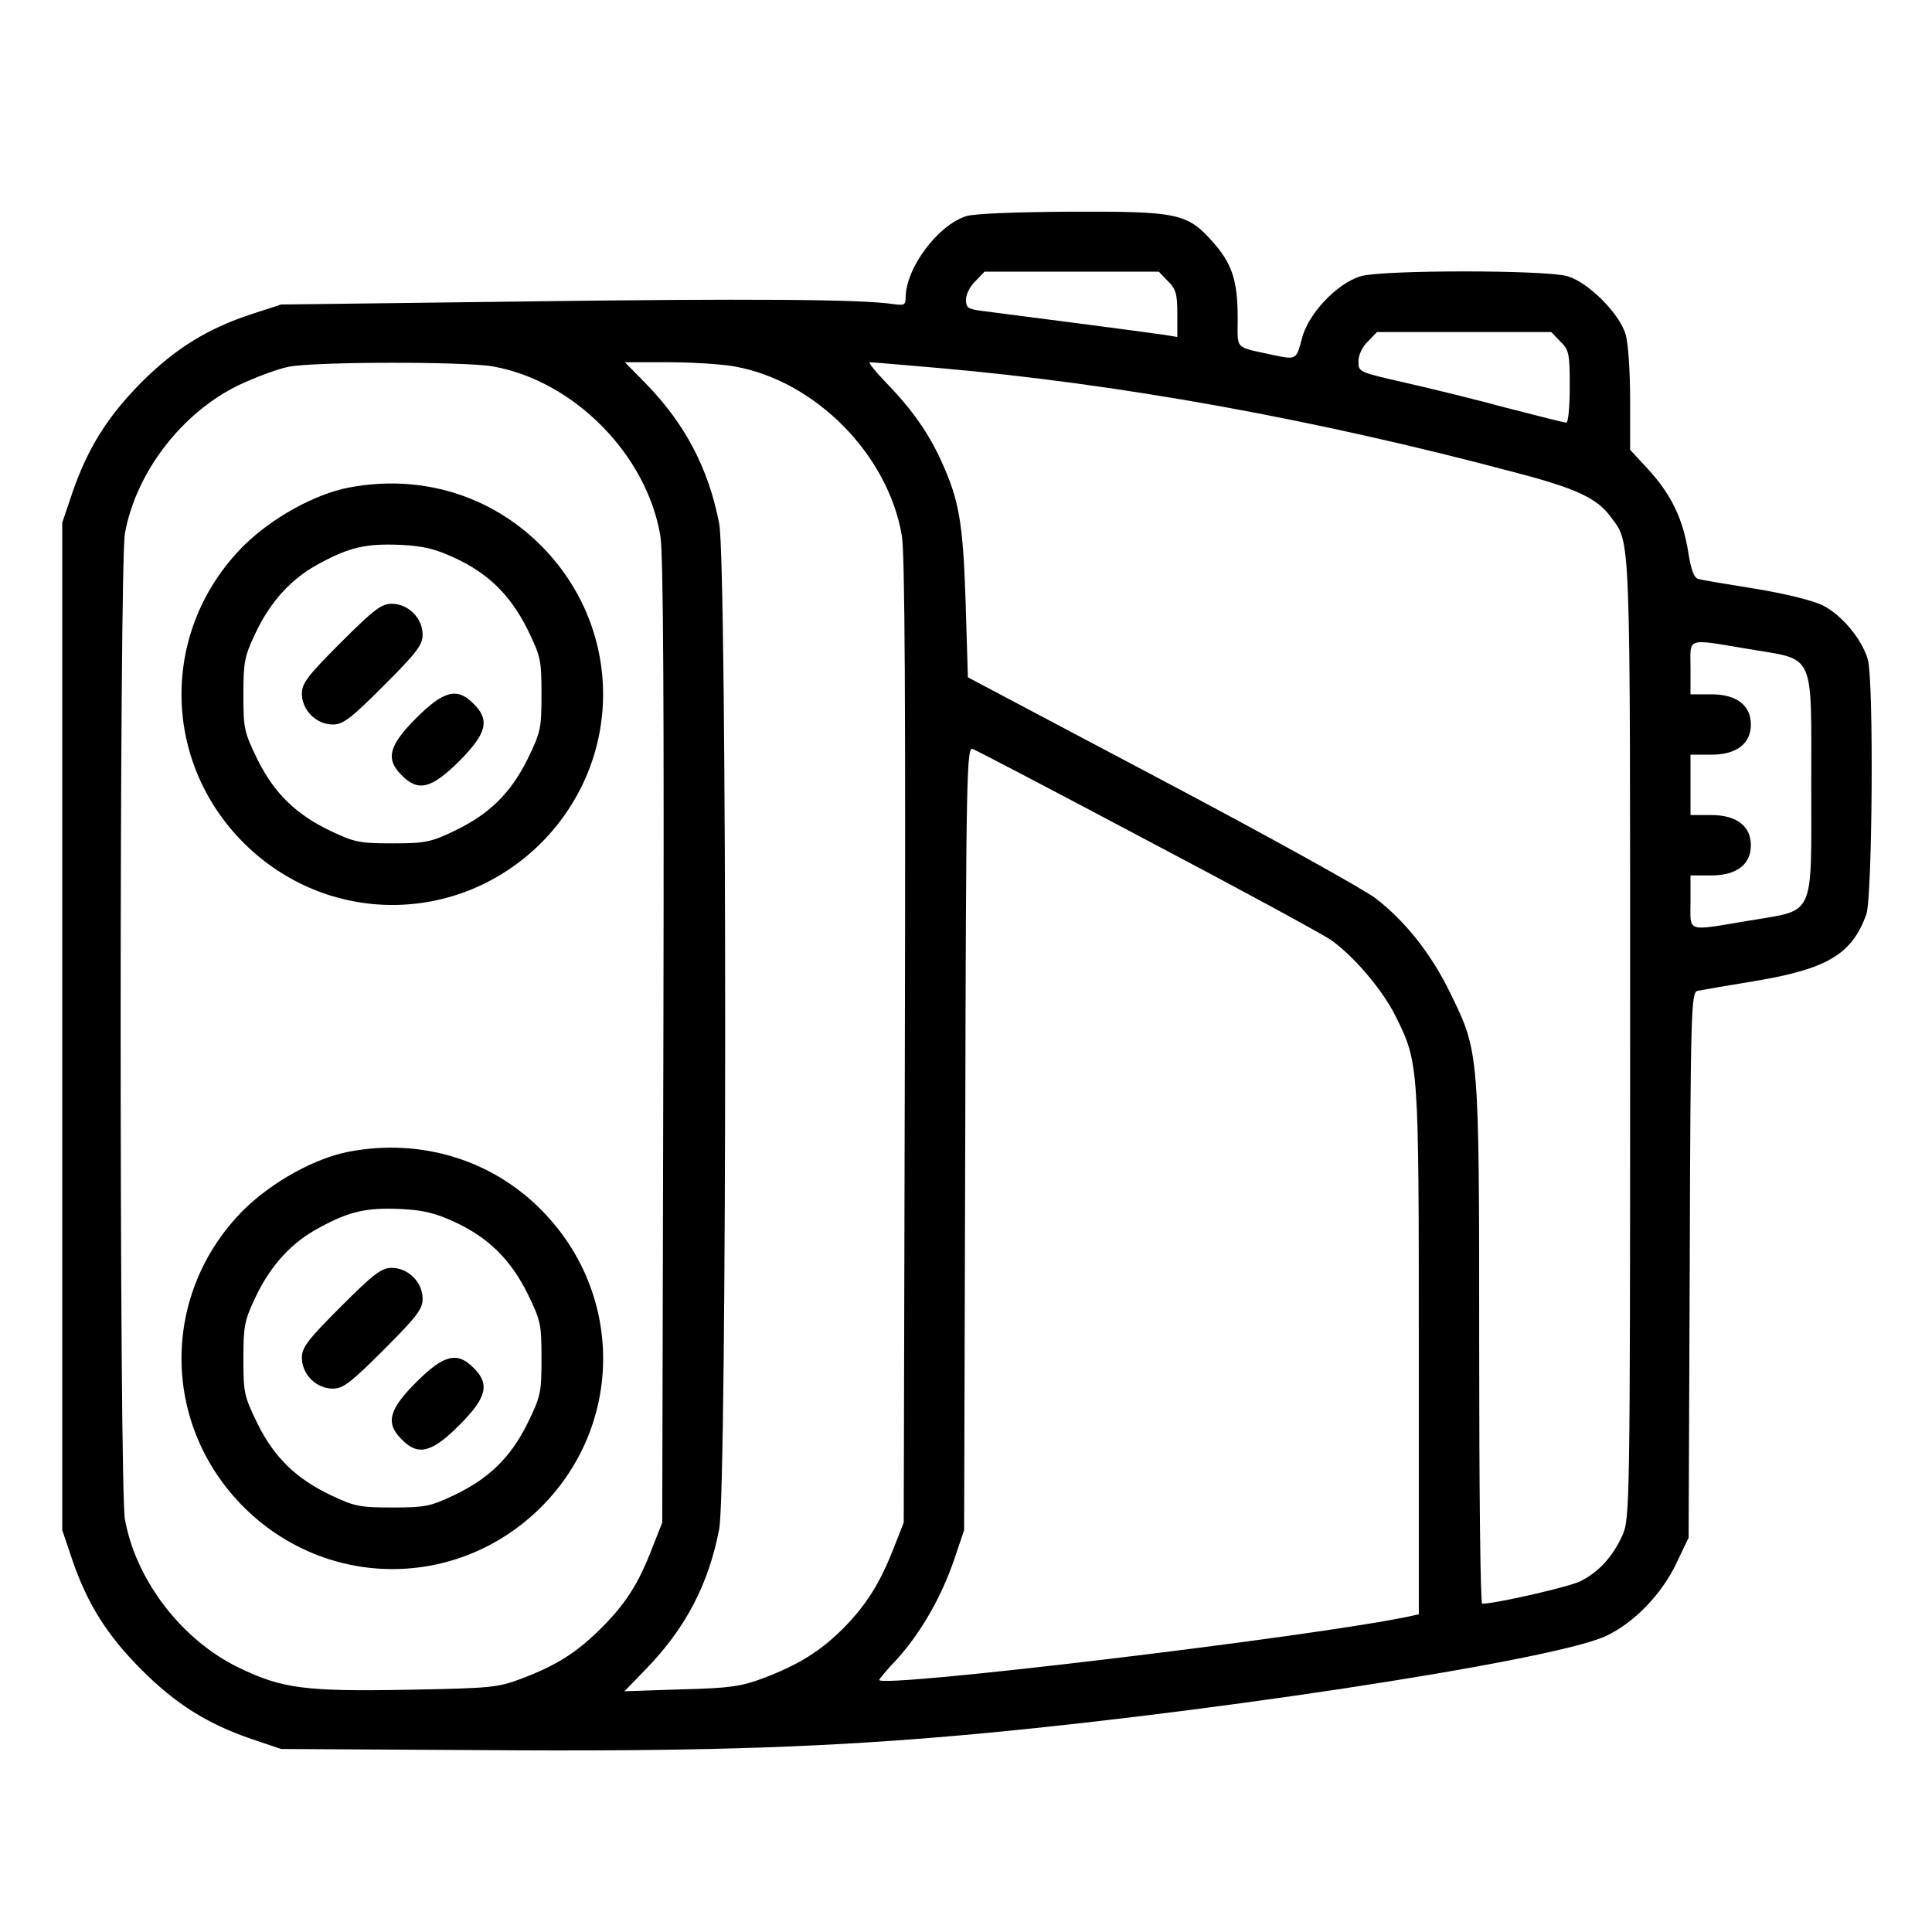
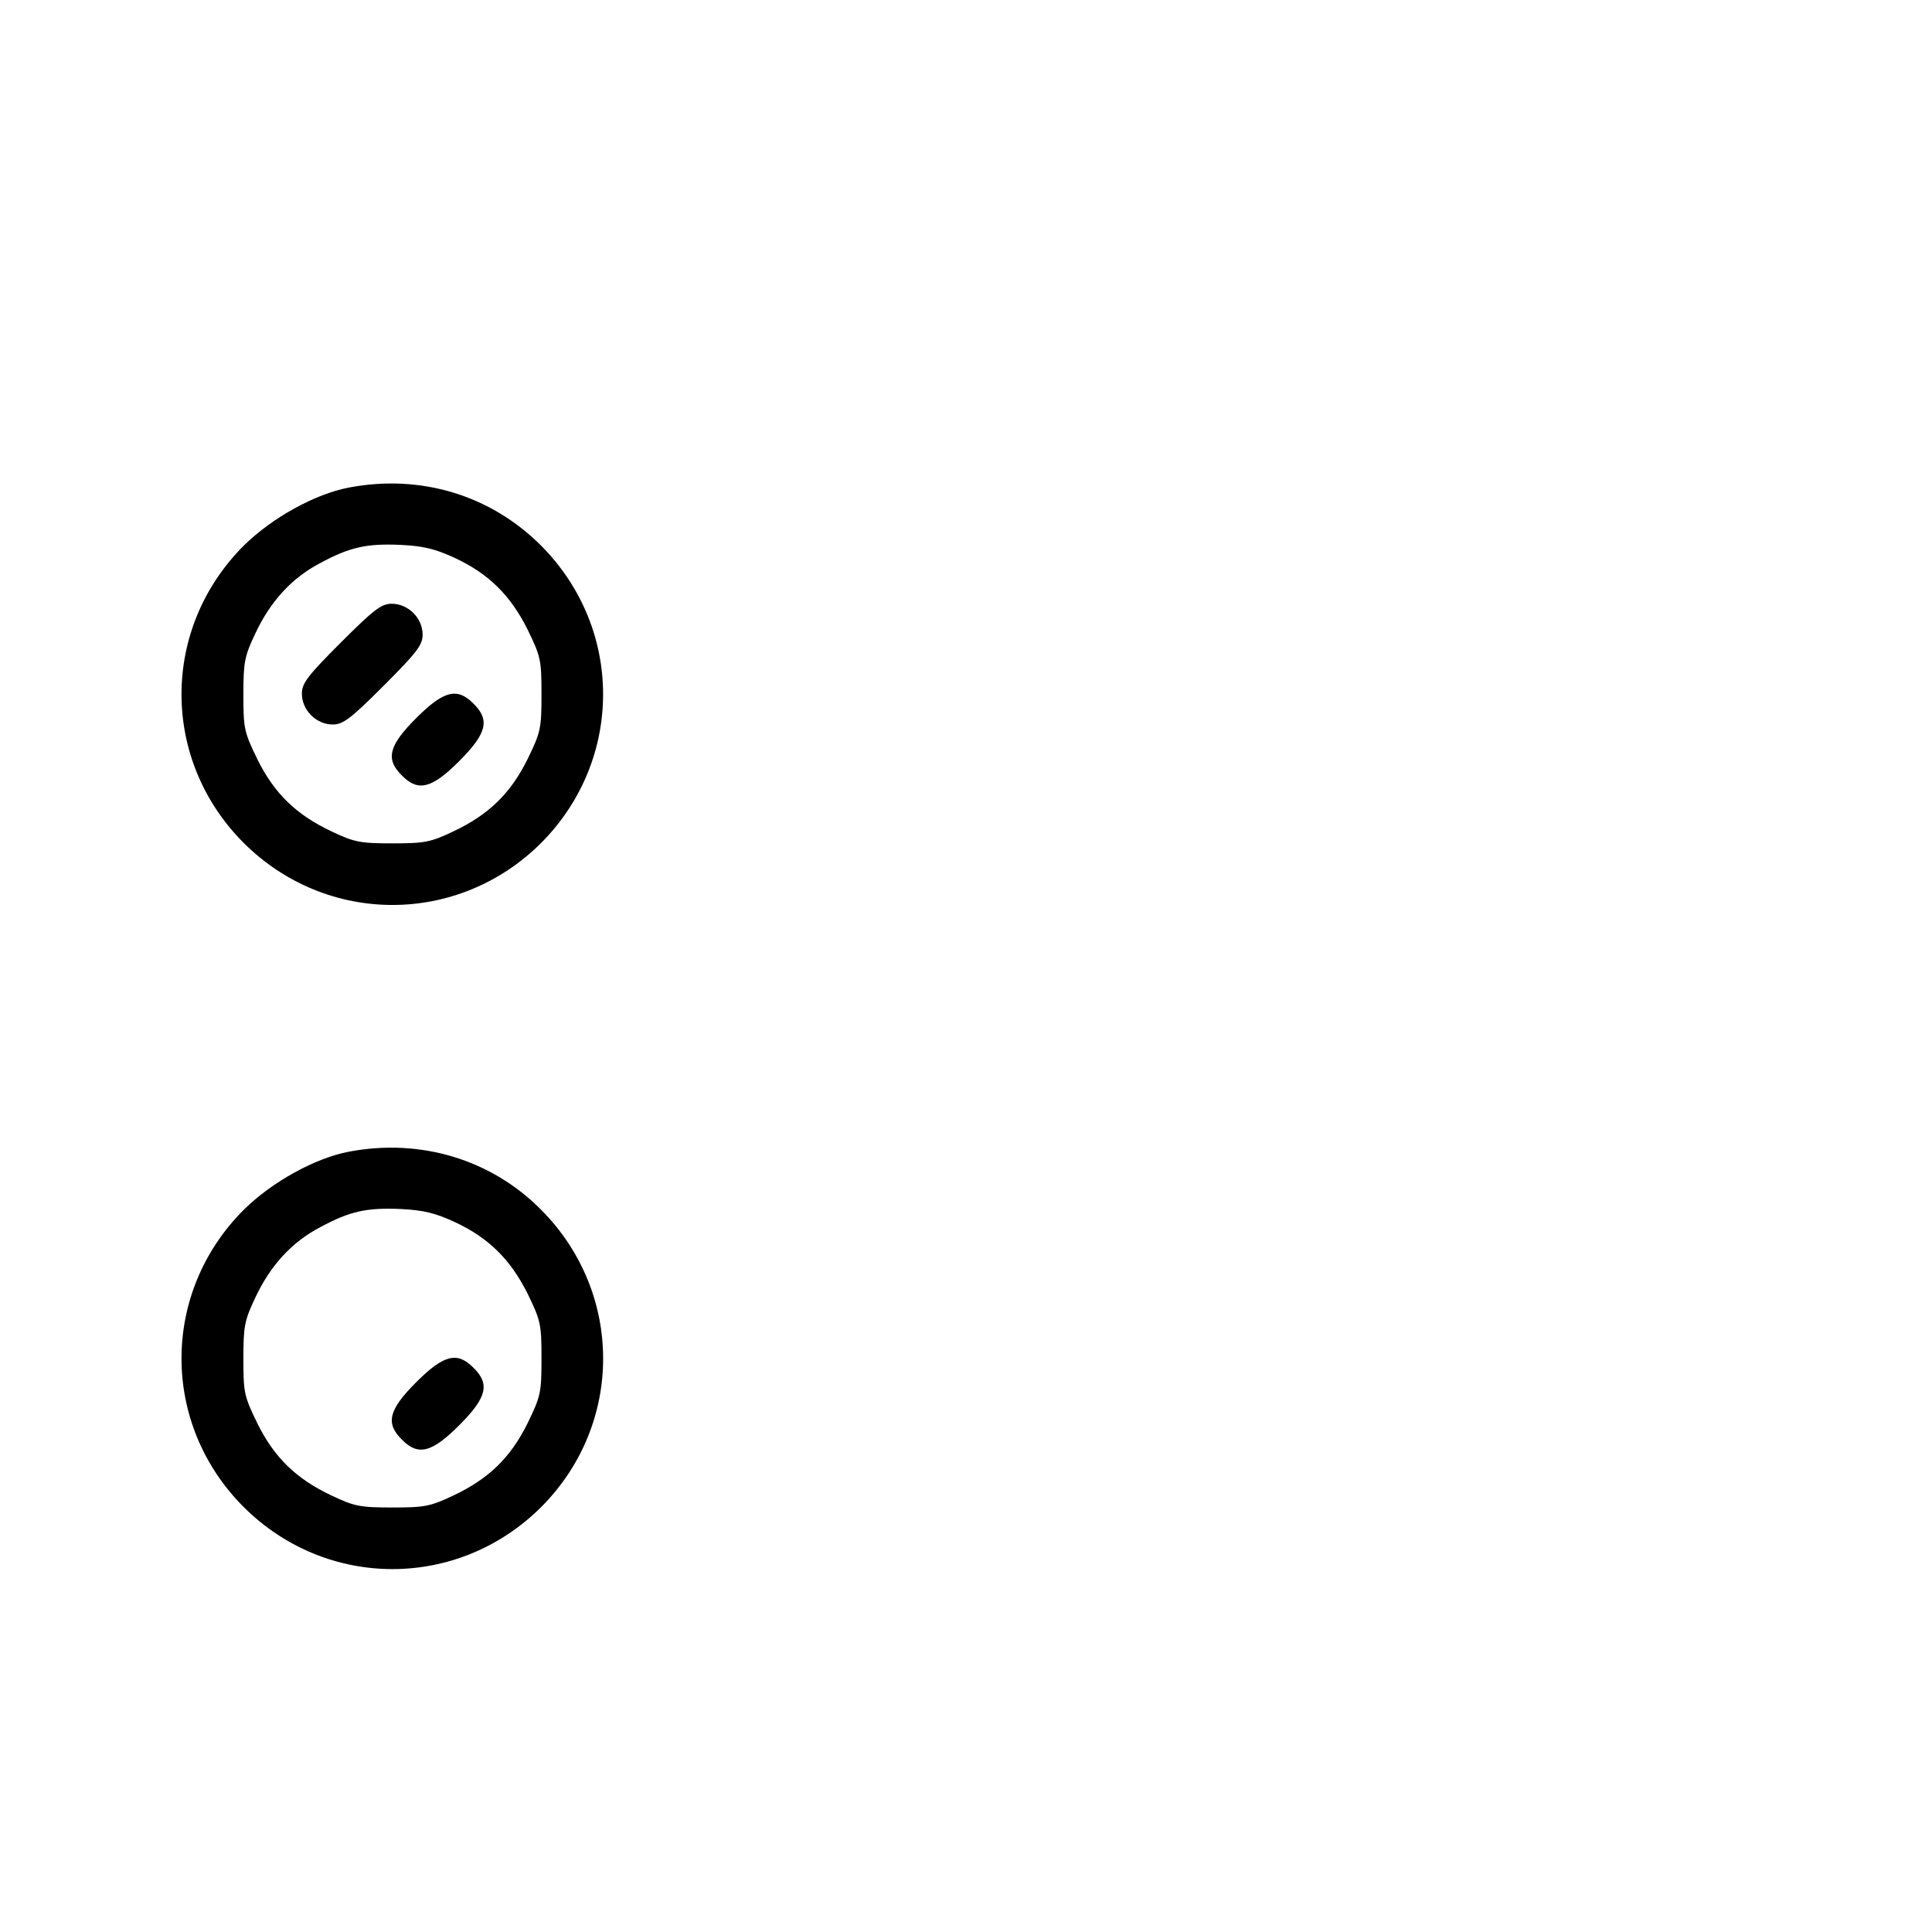
<svg xmlns="http://www.w3.org/2000/svg" version="1.0" width="512pt" height="512pt" viewBox="0 0 512 512" preserveAspectRatio="xMidYMid meet">
  <g transform="translate(0,512) scale(0.1,-0.1)" fill="#000000" stroke="none">
-     <path d="M2560 4547 c-75 -24 -160 -138 -160 -216 0 -19 -4 -21 -32 -17 -81 13 -391 15 -983 7 l-640 -8 -77 -25 c-119 -39 -204 -92 -294 -182 -89 -90 -142 -174 -183 -294 l-26 -77 0 -1335 0 -1335 27 -80 c40 -116 92 -199 183 -290 91 -91 174 -143 290 -183 l80 -27 535 -3 c538 -4 866 6 1205 34 644 53 1625 201 1770 268 74 34 149 111 188 194 l32 67 3 722 c2 673 4 722 20 727 9 2 78 14 152 26 192 32 258 71 296 177 16 47 20 617 4 675 -16 55 -69 118 -120 144 -27 13 -100 31 -180 44 -74 12 -142 23 -150 26 -11 3 -19 26 -26 71 -14 88 -45 152 -105 218 l-49 53 0 132 c0 75 -5 151 -12 174 -16 55 -99 138 -154 154 -57 17 -491 17 -548 0 -63 -19 -140 -100 -156 -166 -15 -56 -14 -56 -80 -42 -100 22 -90 12 -90 97 0 100 -15 145 -67 203 -67 75 -92 80 -377 79 -145 -1 -255 -5 -276 -12z m535 -172 c21 -20 25 -34 25 -86 l0 -62 -37 6 c-40 6 -408 54 -480 63 -38 5 -43 8 -43 30 0 14 11 36 25 49 l24 25 231 0 231 0 24 -25z m1040 -160 c23 -22 25 -32 25 -120 0 -52 -4 -95 -9 -95 -6 0 -76 18 -158 39 -81 22 -203 52 -270 67 -122 28 -123 28 -123 56 0 17 10 39 25 53 l24 25 231 0 231 0 24 -25z m-2829 -66 c215 -38 408 -234 444 -449 8 -45 10 -449 8 -1340 l-3 -1275 -26 -66 c-37 -96 -70 -148 -135 -213 -65 -65 -118 -99 -213 -135 -62 -23 -79 -25 -299 -29 -273 -5 -334 3 -448 58 -152 73 -274 232 -303 394 -15 83 -15 2529 0 2612 29 162 151 321 303 394 45 21 104 43 131 48 70 14 469 14 541 1z m640 0 c215 -38 408 -234 444 -449 8 -45 10 -449 8 -1340 l-3 -1275 -26 -66 c-37 -95 -73 -152 -134 -214 -62 -62 -121 -98 -214 -133 -56 -21 -88 -26 -216 -29 l-150 -5 57 59 c105 108 166 225 194 371 21 109 21 2555 0 2664 -28 146 -90 264 -194 371 l-56 57 115 0 c63 0 142 -5 175 -11z m539 -4 c482 -42 1001 -136 1530 -277 161 -42 217 -68 253 -117 54 -74 52 -12 52 -1385 0 -1257 -1 -1271 -21 -1316 -25 -55 -62 -96 -110 -120 -28 -15 -226 -60 -261 -60 -5 0 -8 308 -8 685 0 777 0 776 -75 930 -51 106 -120 193 -199 254 -31 24 -287 166 -569 315 l-512 271 -6 200 c-7 210 -17 269 -64 372 -33 74 -79 139 -144 206 -30 31 -51 57 -46 57 6 0 87 -7 180 -15z m2149 -745 c178 -30 166 -3 166 -360 0 -357 12 -330 -166 -360 -168 -28 -154 -32 -154 50 l0 70 55 0 c67 0 105 29 105 80 0 51 -38 80 -105 80 l-55 0 0 80 0 80 55 0 c67 0 105 29 105 80 0 51 -38 80 -105 80 l-55 0 0 70 c0 82 -14 78 154 50z m-1594 -507 c245 -129 464 -248 487 -264 60 -42 137 -132 172 -203 61 -124 61 -123 61 -888 l0 -696 -27 -6 c-257 -54 -1403 -191 -1403 -168 0 2 21 28 48 56 63 70 116 163 150 261 l27 80 3 1038 c2 977 4 1039 20 1032 9 -3 217 -112 462 -242z" />
    <path d="M925 3828 c-90 -17 -204 -80 -279 -154 -220 -220 -220 -568 0 -788 220 -219 568 -219 788 0 219 220 219 568 0 788 -134 134 -319 190 -509 154z m279 -186 c91 -42 149 -100 194 -190 35 -72 37 -81 37 -172 0 -91 -2 -100 -37 -172 -45 -91 -103 -147 -196 -191 -61 -29 -76 -32 -162 -32 -86 0 -101 3 -162 32 -93 44 -151 100 -196 191 -35 72 -37 81 -37 171 0 87 3 102 32 163 40 85 97 147 172 186 78 42 122 52 213 48 61 -3 92 -11 142 -34z" />
    <path d="M903 3417 c-88 -88 -103 -108 -103 -135 0 -44 38 -82 82 -82 27 0 47 15 135 103 88 88 103 108 103 135 0 44 -38 82 -82 82 -27 0 -47 -15 -135 -103z" />
    <path d="M1103 3217 c-73 -73 -82 -109 -38 -152 43 -44 79 -35 152 38 73 73 82 109 38 152 -43 44 -79 35 -152 -38z" />
    <path d="M925 2068 c-90 -17 -204 -80 -279 -154 -220 -220 -220 -568 0 -788 220 -219 568 -219 788 0 219 219 219 567 1 787 -132 134 -320 191 -510 155z m279 -186 c91 -42 149 -100 194 -190 35 -72 37 -81 37 -172 0 -91 -2 -100 -37 -172 -45 -91 -103 -147 -196 -191 -61 -29 -76 -32 -162 -32 -86 0 -101 3 -162 32 -93 44 -151 100 -196 191 -35 72 -37 81 -37 171 0 87 3 102 32 163 40 85 97 147 172 186 78 42 122 52 213 48 61 -3 92 -11 142 -34z" />
-     <path d="M903 1657 c-88 -88 -103 -108 -103 -135 0 -44 38 -82 82 -82 27 0 47 15 135 103 88 88 103 108 103 135 0 44 -38 82 -82 82 -27 0 -47 -15 -135 -103z" />
    <path d="M1103 1457 c-73 -73 -82 -109 -38 -152 43 -44 79 -35 152 38 73 73 82 109 38 152 -43 44 -79 35 -152 -38z" />
  </g>
</svg>